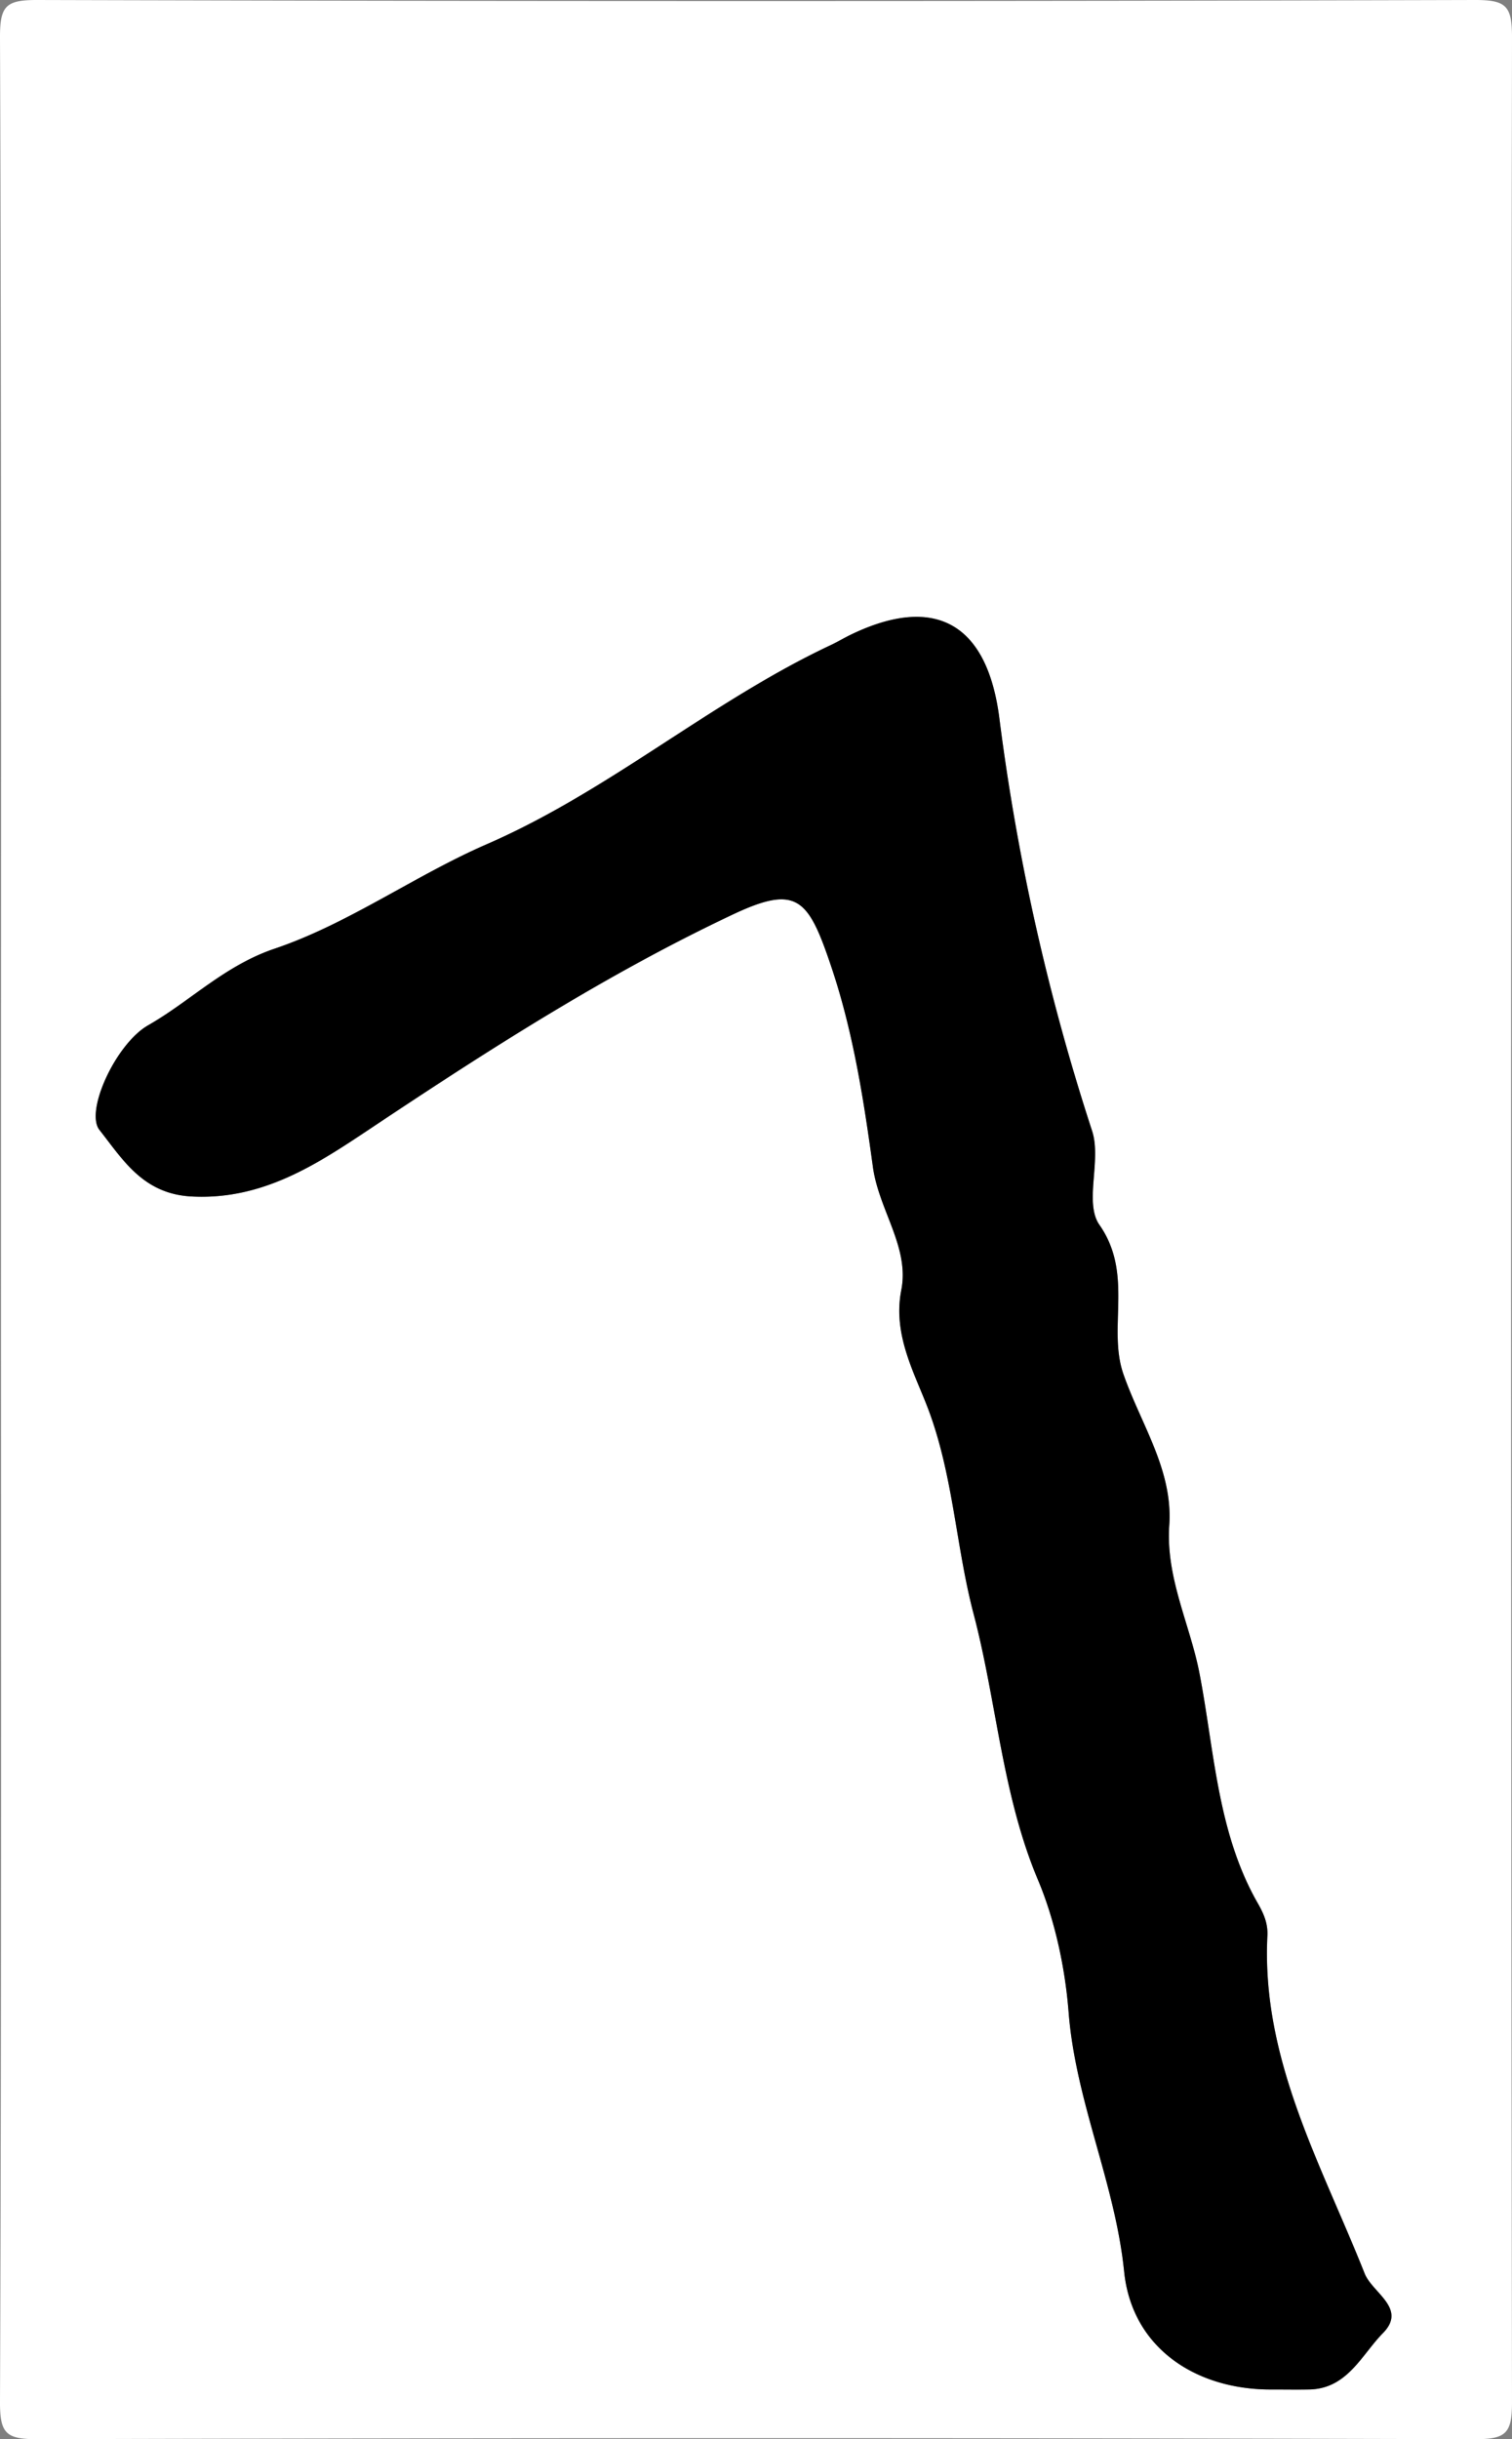
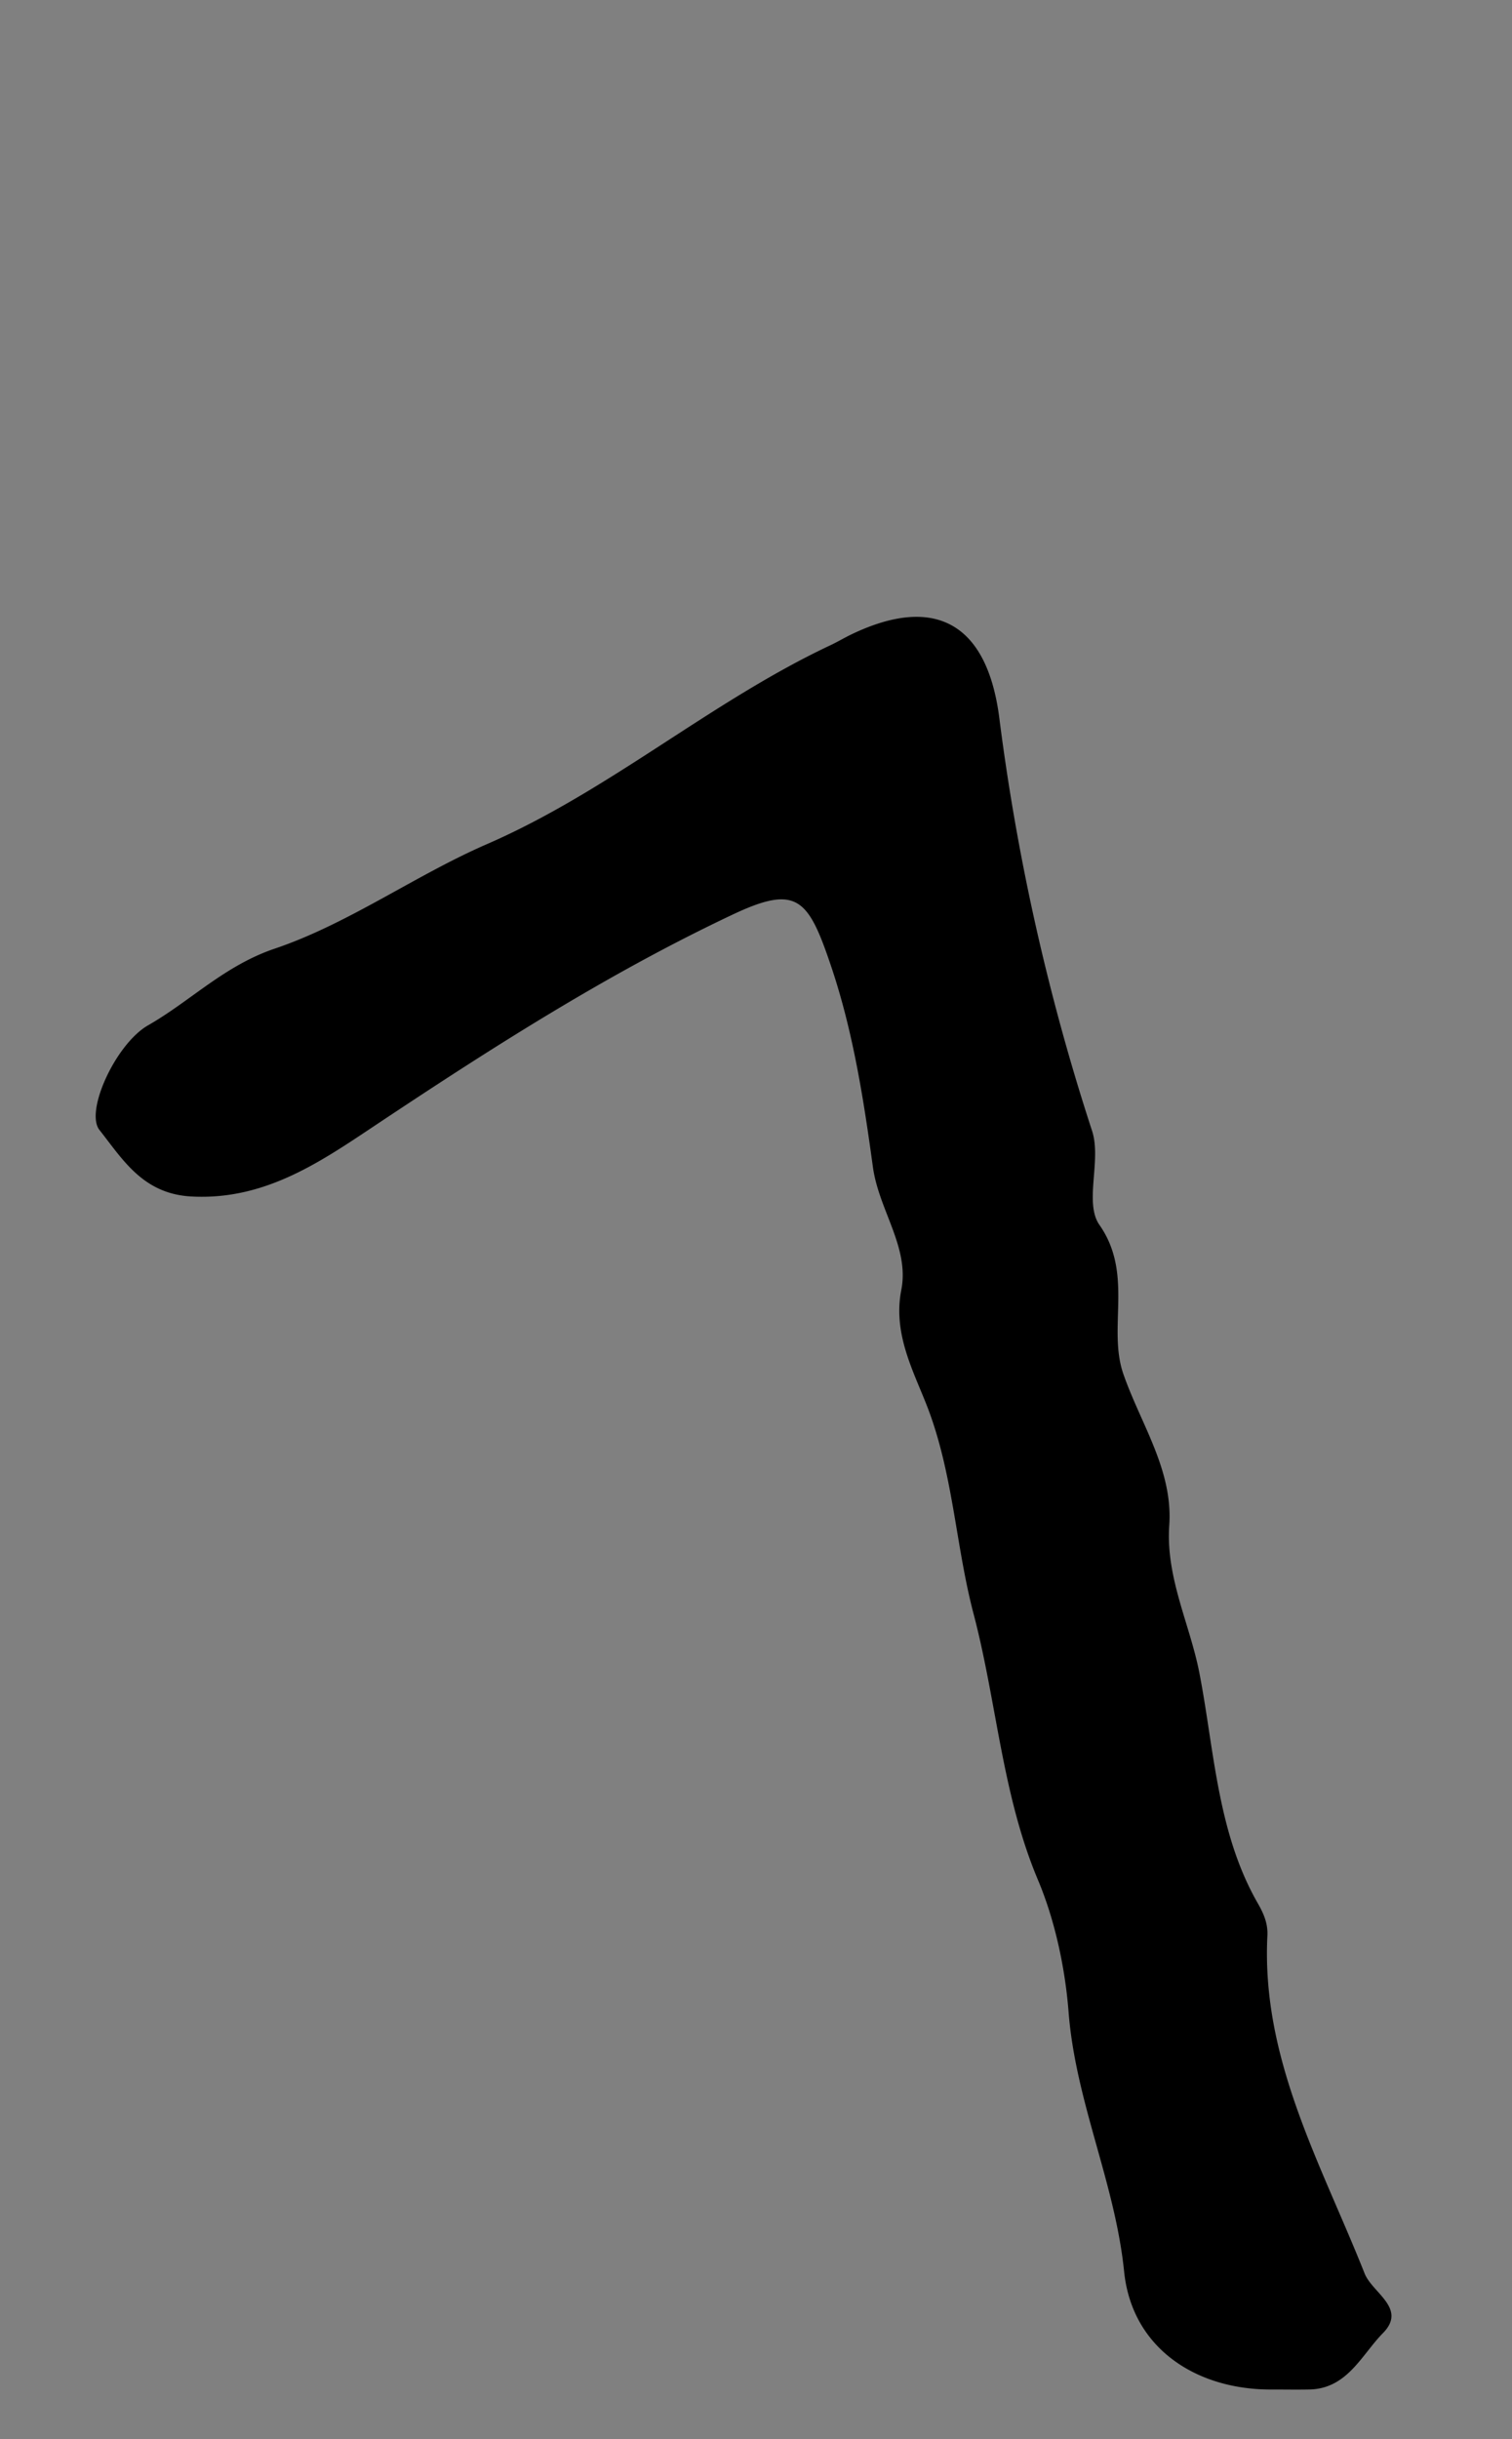
<svg xmlns="http://www.w3.org/2000/svg" width="62.077" height="100.076" xml:space="preserve">
  <rect width="100%" height="100%" fill="#808080" stroke="none" />
  <g fill-rule="evenodd" clip-rule="evenodd">
-     <path fill="#FFF" d="M.039 50.038c0-16.167.021-32.333-.039-48.5C-.004.238.239-.004 1.539 0c19.667.055 39.334.055 59 0 1.3-.004 1.54.238 1.538 1.538-.048 32.333-.048 64.667 0 97 .002 1.3-.238 1.542-1.538 1.538-19.666-.055-39.333-.055-59 0-1.3.004-1.543-.238-1.539-1.538.06-16.167.039-32.333.039-48.5zm52.221 48c.5 0 1 .009 1.5-.002 1.559-.031 2.145-1.424 3.02-2.313 1.002-1.017-.436-1.647-.754-2.451-1.781-4.488-4.243-8.774-3.99-13.849.024-.485-.133-.88-.396-1.339-1.668-2.905-1.784-6.304-2.398-9.457-.388-1.987-1.385-3.904-1.235-6.049.157-2.265-1.167-4.148-1.882-6.199-.662-1.901.429-4.104-.985-6.125-.634-.904.091-2.65-.3-3.852a91.981 91.981 0 0 1-3.807-16.921c-.495-3.916-2.646-5.107-6.098-3.443-.279.135-.545.295-.824.427-4.935 2.32-9.086 5.98-14.116 8.167-2.969 1.291-5.676 3.261-8.715 4.289-2.066.698-3.449 2.146-5.2 3.146-1.32.756-2.599 3.526-1.995 4.292.963 1.223 1.79 2.623 3.775 2.73 2.933.158 5.168-1.332 7.358-2.792 4.803-3.201 9.65-6.315 14.874-8.779 2.644-1.246 3.096-.651 4.035 2.133.91 2.7 1.34 5.515 1.713 8.228.244 1.775 1.51 3.289 1.165 5.051-.372 1.897.611 3.513 1.166 5.046.978 2.702 1.087 5.519 1.802 8.236.951 3.614 1.167 7.411 2.643 10.916.728 1.728 1.124 3.709 1.258 5.422.289 3.688 1.906 6.994 2.28 10.647.323 3.174 2.996 4.874 6.106 4.841z" />
-     <path d="M52.26 98.038c-3.109.033-5.783-1.667-6.108-4.84-.374-3.653-1.991-6.96-2.28-10.647-.134-1.713-.53-3.694-1.258-5.422-1.476-3.505-1.691-7.302-2.643-10.916-.715-2.718-.824-5.534-1.802-8.236-.555-1.533-1.538-3.148-1.166-5.046.345-1.762-.921-3.275-1.165-5.051-.373-2.713-.803-5.527-1.713-8.228-.939-2.784-1.392-3.379-4.035-2.133-5.224 2.464-10.071 5.578-14.874 8.779-2.19 1.46-4.425 2.95-7.358 2.792-1.985-.107-2.812-1.508-3.775-2.73-.604-.766.675-3.536 1.995-4.292 1.751-1.001 3.134-2.448 5.2-3.146 3.04-1.028 5.746-2.998 8.715-4.289 5.029-2.187 9.181-5.847 14.116-8.167.279-.132.545-.292.824-.427 3.451-1.664 5.603-.473 6.098 3.443a91.9 91.9 0 0 0 3.807 16.921c.391 1.201-.334 2.947.3 3.852 1.414 2.021.323 4.224.985 6.125.715 2.051 2.039 3.935 1.882 6.199-.149 2.145.848 4.062 1.235 6.049.614 3.153.73 6.552 2.398 9.457.264.459.421.854.396 1.339-.253 5.074 2.209 9.36 3.99 13.849.318.804 1.756 1.435.754 2.451-.875.889-1.461 2.281-3.02 2.313-.498.01-.998.001-1.498.001z" />
+     <path d="M52.26 98.038c-3.109.033-5.783-1.667-6.108-4.84-.374-3.653-1.991-6.96-2.28-10.647-.134-1.713-.53-3.694-1.258-5.422-1.476-3.505-1.691-7.302-2.643-10.916-.715-2.718-.824-5.534-1.802-8.236-.555-1.533-1.538-3.148-1.166-5.046.345-1.762-.921-3.275-1.165-5.051-.373-2.713-.803-5.527-1.713-8.228-.939-2.784-1.392-3.379-4.035-2.133-5.224 2.464-10.071 5.578-14.874 8.779-2.19 1.46-4.425 2.95-7.358 2.792-1.985-.107-2.812-1.508-3.775-2.73-.604-.766.675-3.536 1.995-4.292 1.751-1.001 3.134-2.448 5.2-3.146 3.04-1.028 5.746-2.998 8.715-4.289 5.029-2.187 9.181-5.847 14.116-8.167.279-.132.545-.292.824-.427 3.451-1.664 5.603-.473 6.098 3.443a91.9 91.9 0 0 0 3.807 16.921c.391 1.201-.334 2.947.3 3.852 1.414 2.021.323 4.224.985 6.125.715 2.051 2.039 3.935 1.882 6.199-.149 2.145.848 4.062 1.235 6.049.614 3.153.73 6.552 2.398 9.457.264.459.421.854.396 1.339-.253 5.074 2.209 9.36 3.99 13.849.318.804 1.756 1.435.754 2.451-.875.889-1.461 2.281-3.02 2.313-.498.01-.998.001-1.498.001" />
  </g>
</svg>